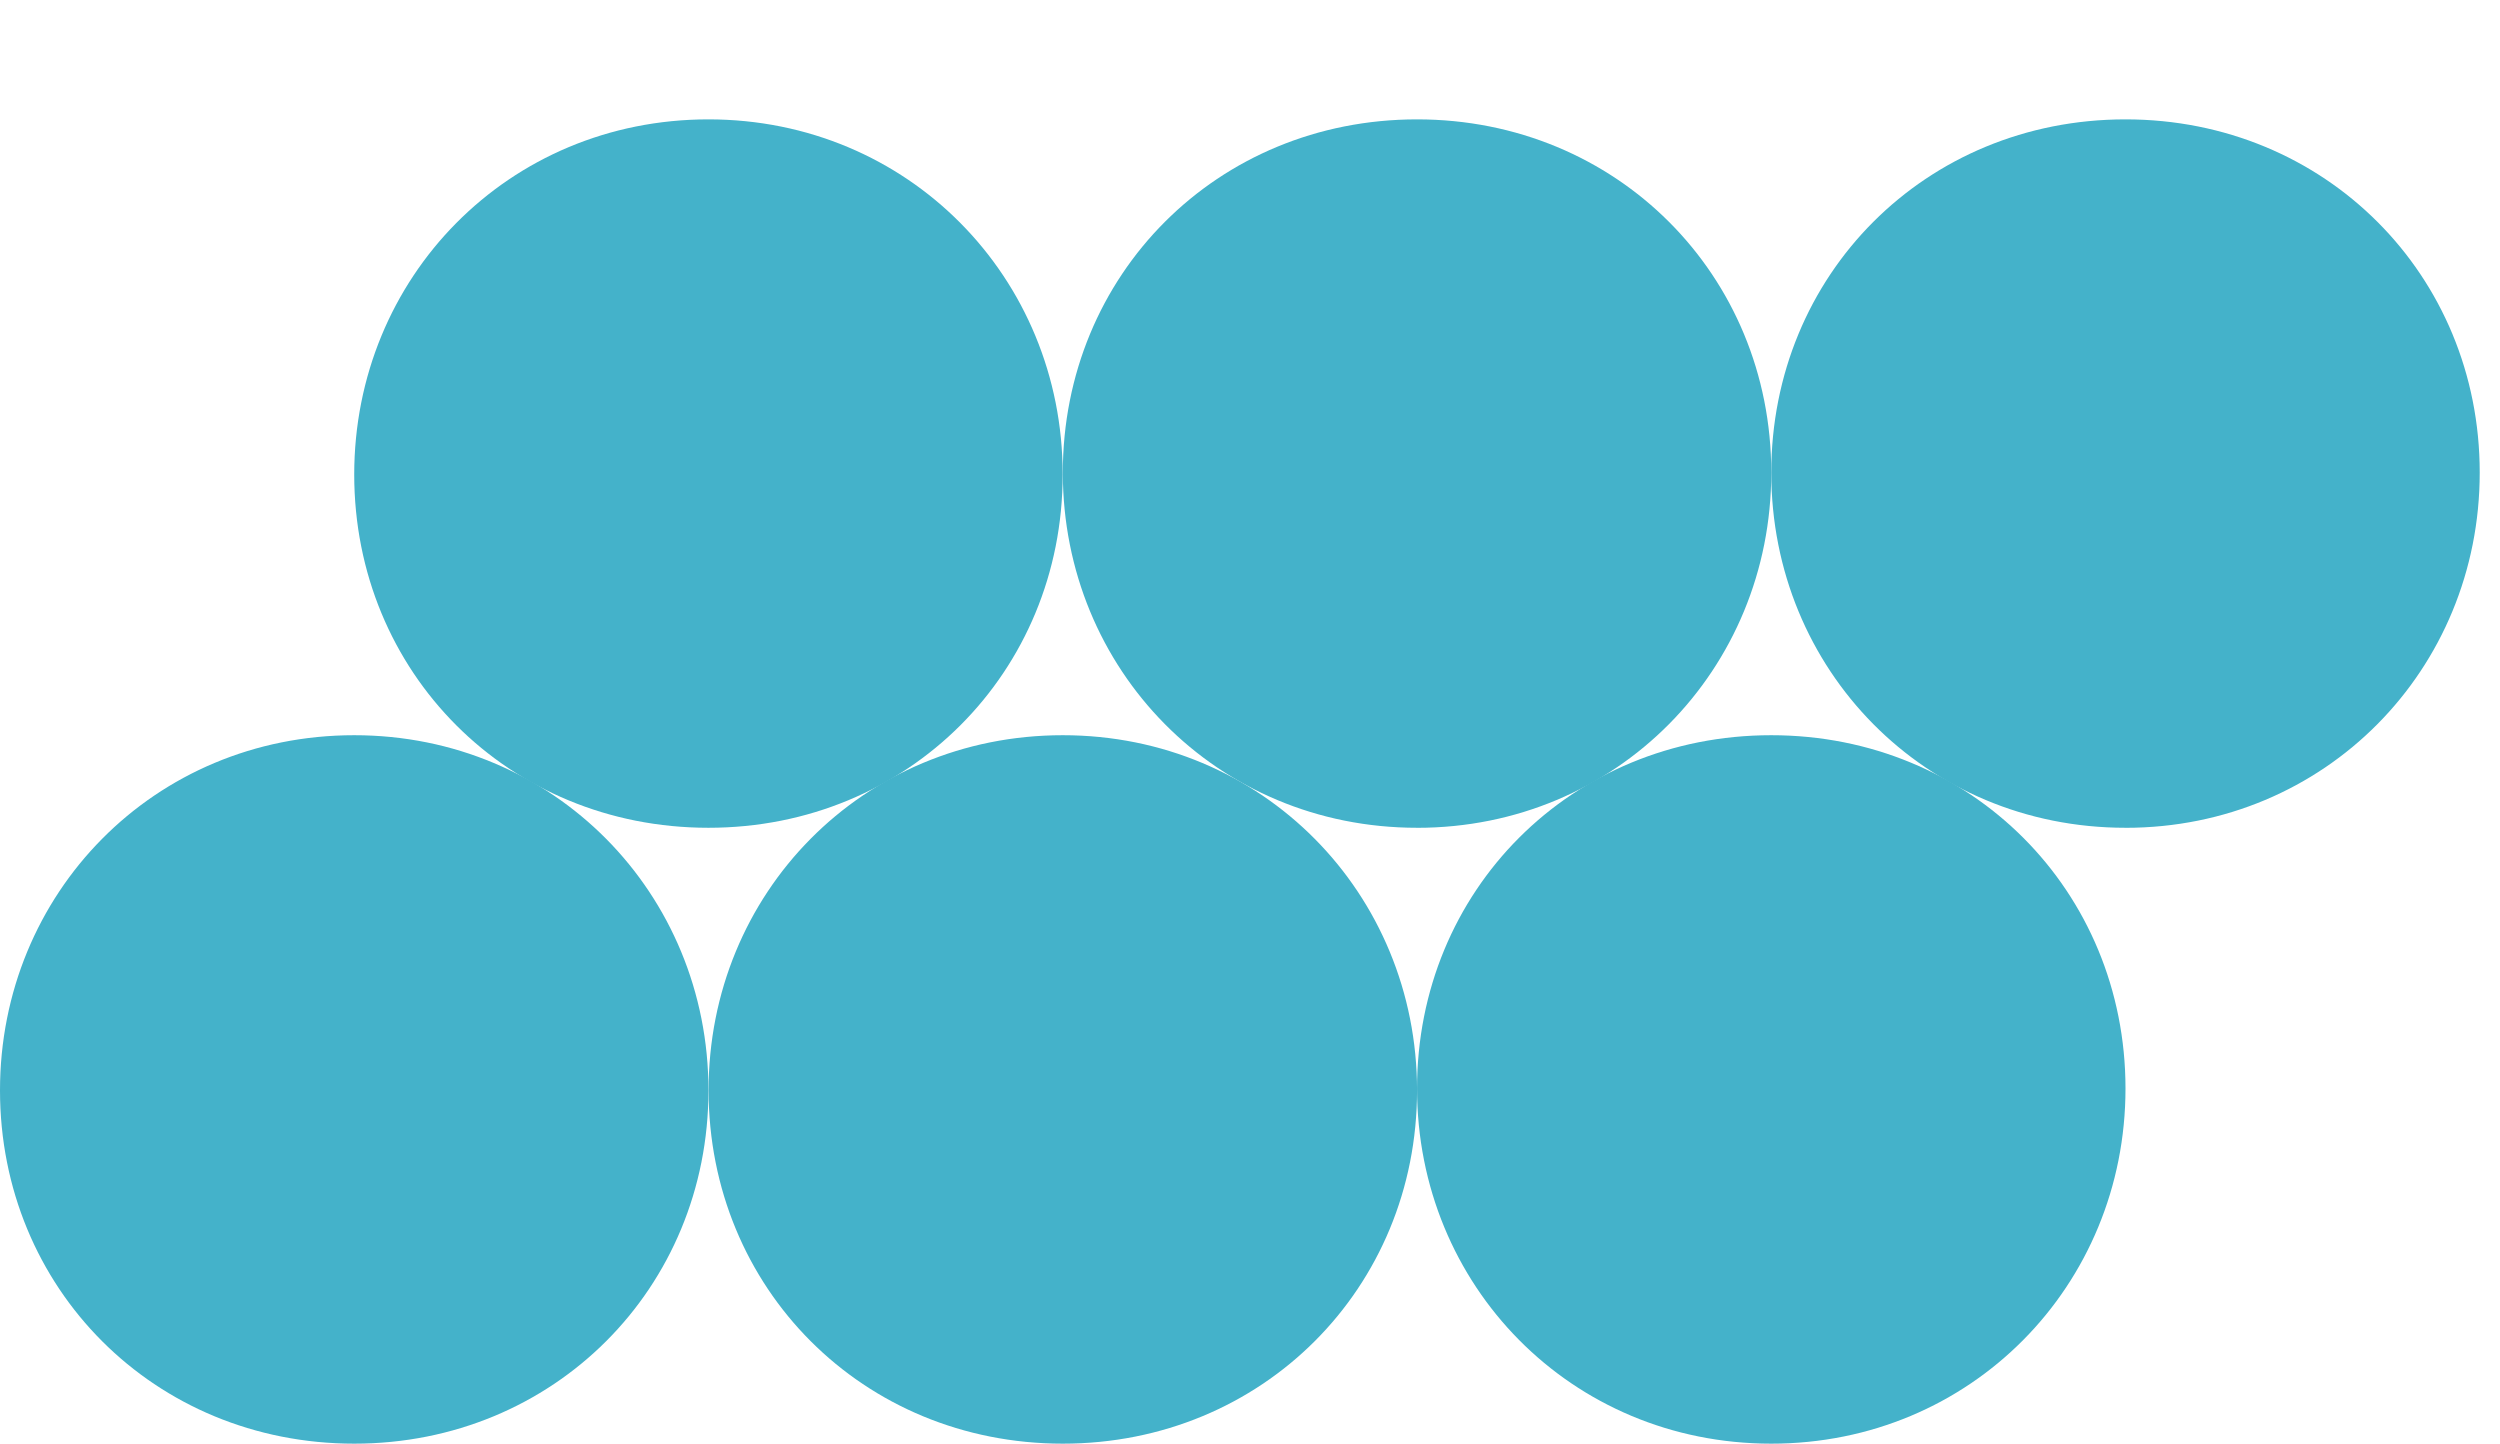
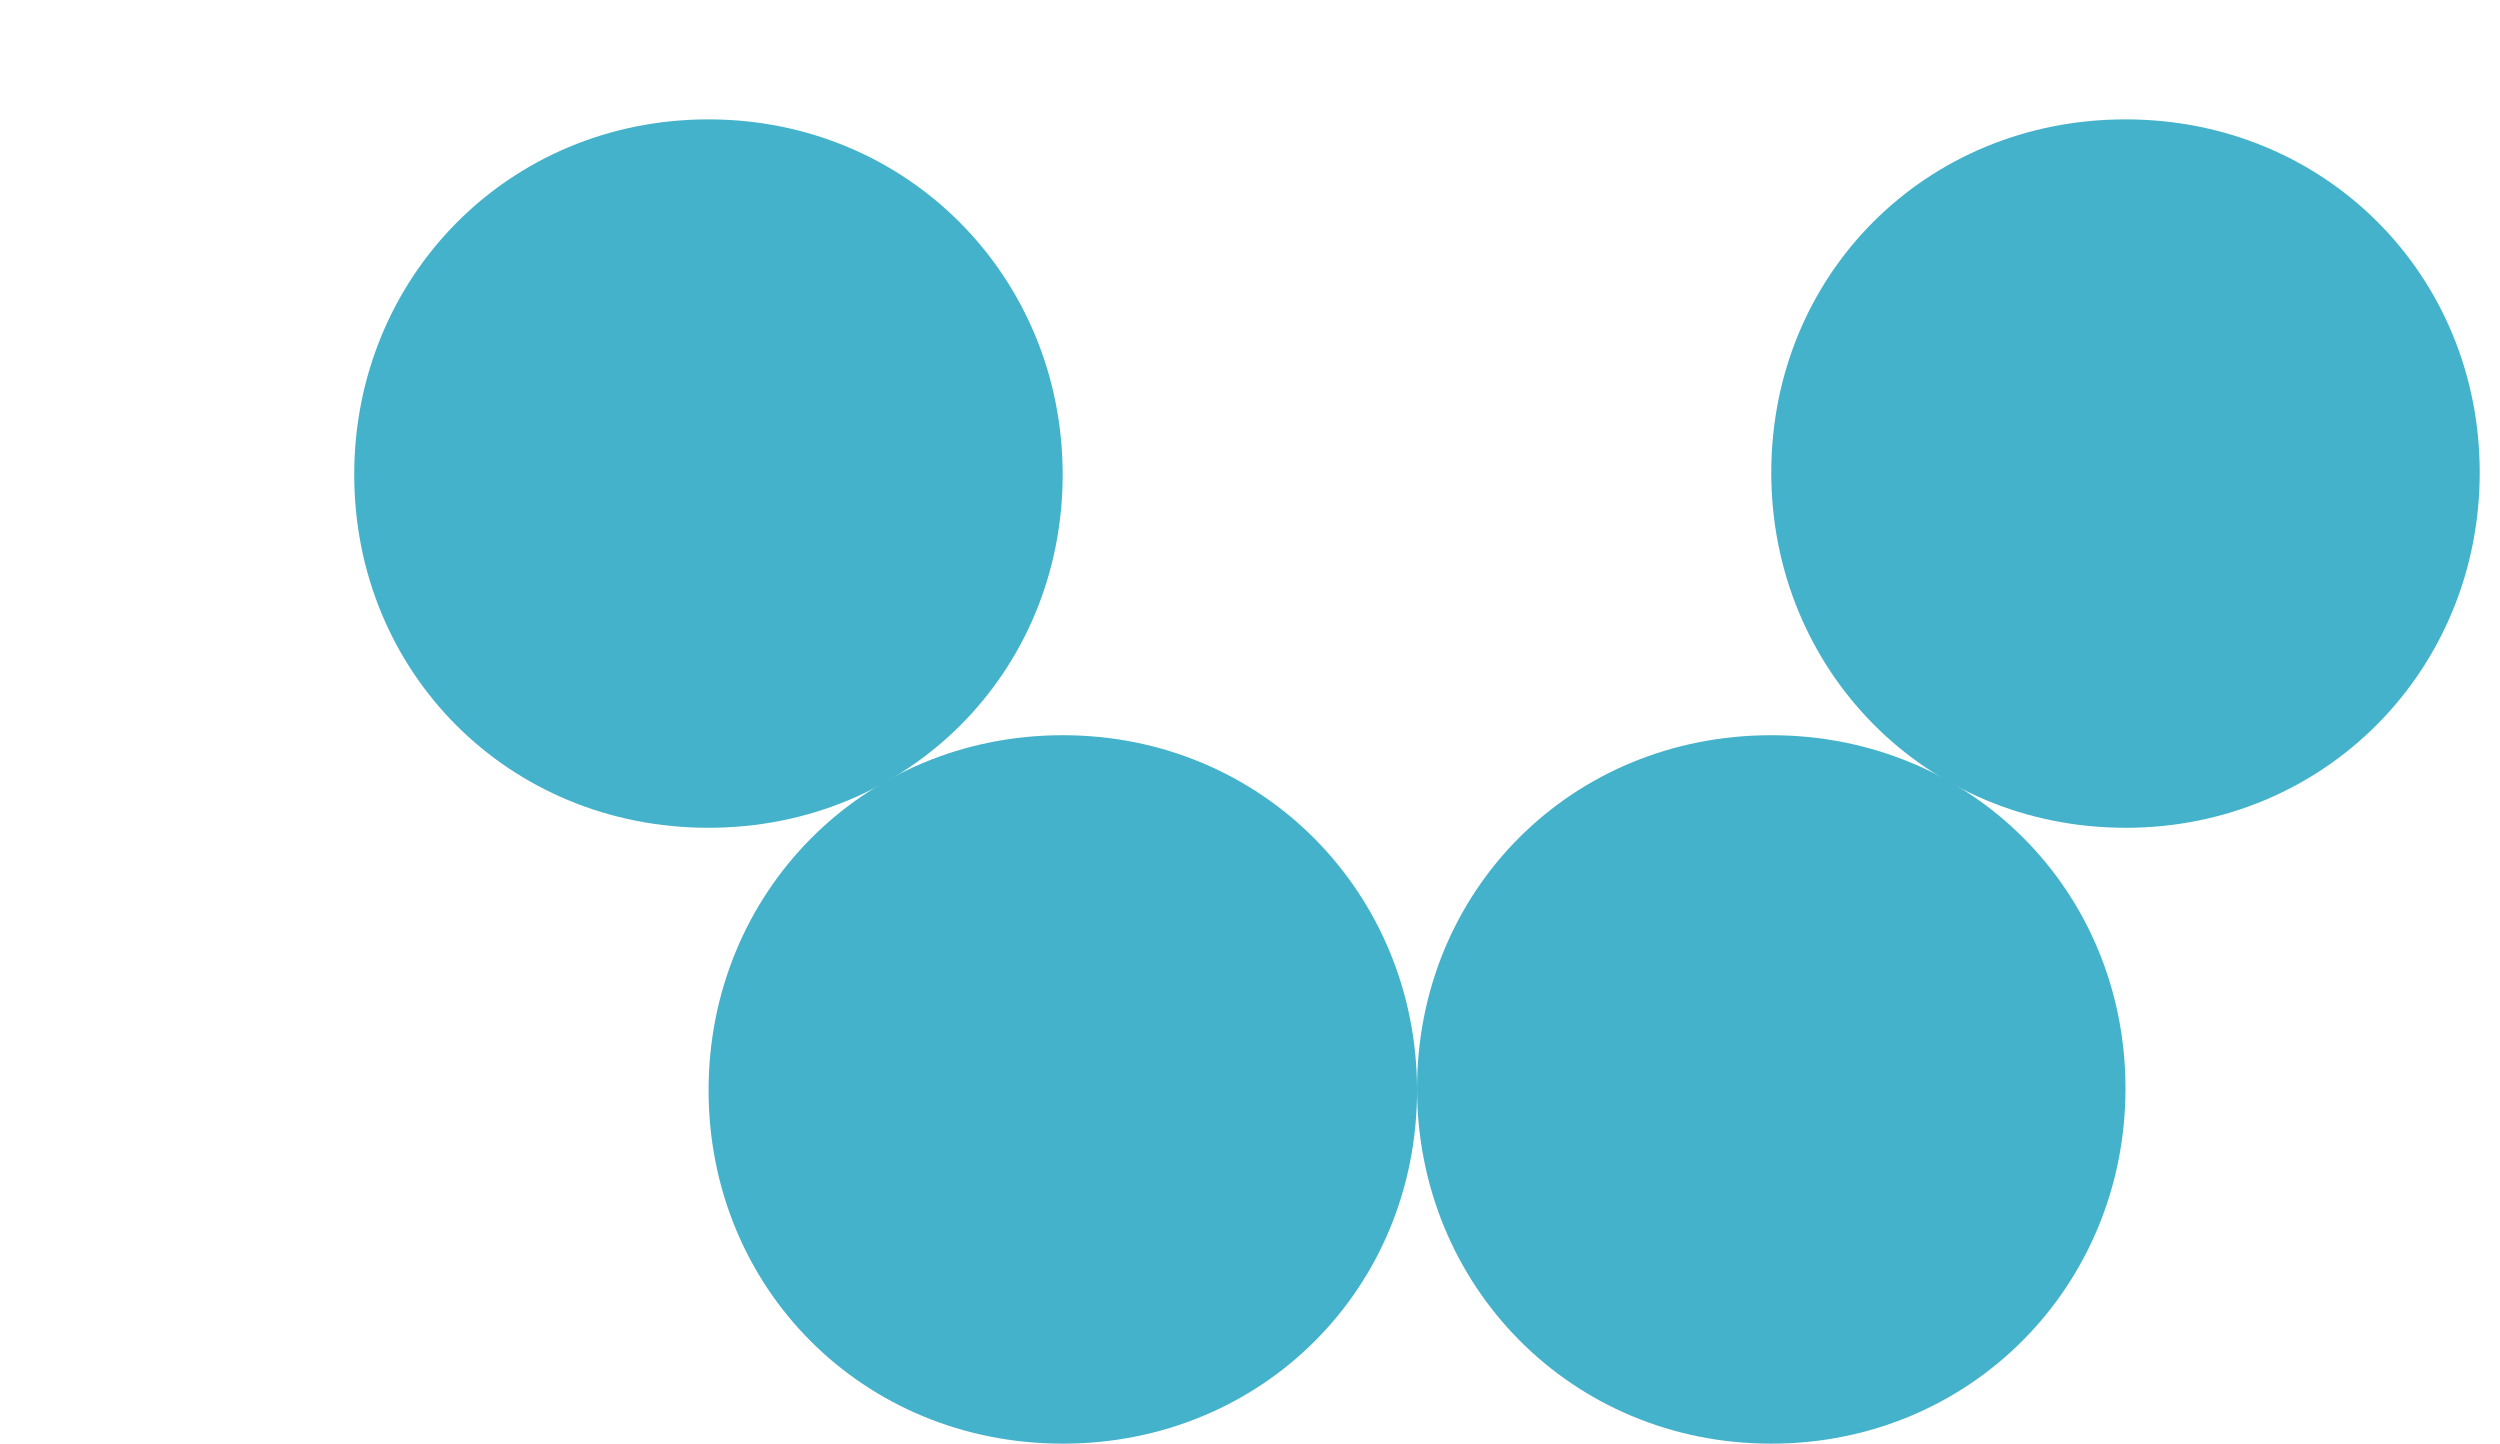
<svg xmlns="http://www.w3.org/2000/svg" width="71" height="41" viewBox="0 0 71 41" fill="none">
-   <path d="M10.06 20.88c5.67 0 10.06 4.491 10.06 10.087C20.12 36.58 15.73 41 10.06 41 4.375 41 0 36.579 0 30.967 0 25.371 4.375 20.88 10.06 20.88Zm30.184 2.63c5.67 0 10.06-4.492 10.06-10.088 0-5.611-4.39-10.032-10.06-10.032-5.686 0-10.06 4.42-10.06 10.032 0 5.596 4.374 10.087 10.06 10.087Z" fill="#44b2ca" />
  <path d="M20.12 3.39c5.67 0 10.06 4.49 10.06 10.087 0 5.611-4.39 10.032-10.06 10.032-5.685 0-10.06-4.42-10.06-10.032 0-5.597 4.375-10.087 10.06-10.087ZM50.304 41c5.67 0 10.06-4.49 10.06-10.087 0-5.612-4.39-10.033-10.06-10.033-5.686 0-10.06 4.421-10.06 10.033 0 5.596 4.374 10.087 10.06 10.087Z" fill="#44b2ca" />
-   <path d="M30.184 20.88c5.67 0 10.06 4.491 10.06 10.087 0 5.612-4.39 10.033-10.06 10.033-5.685 0-10.06-4.421-10.06-10.033-.004-5.596 4.37-10.087 10.06-10.087Zm30.18 2.63c5.67 0 10.06-4.492 10.06-10.088 0-5.611-4.39-10.032-10.06-10.032-5.686 0-10.06 4.42-10.06 10.032 0 5.596 4.374 10.087 10.06 10.087Z" fill="#44b2ca" />
+   <path d="M30.184 20.88c5.67 0 10.06 4.491 10.06 10.087 0 5.612-4.39 10.033-10.06 10.033-5.685 0-10.06-4.421-10.06-10.033-.004-5.596 4.37-10.087 10.06-10.087m30.18 2.63c5.67 0 10.06-4.492 10.06-10.088 0-5.611-4.39-10.032-10.06-10.032-5.686 0-10.06 4.42-10.06 10.032 0 5.596 4.374 10.087 10.06 10.087Z" fill="#44b2ca" />
</svg>